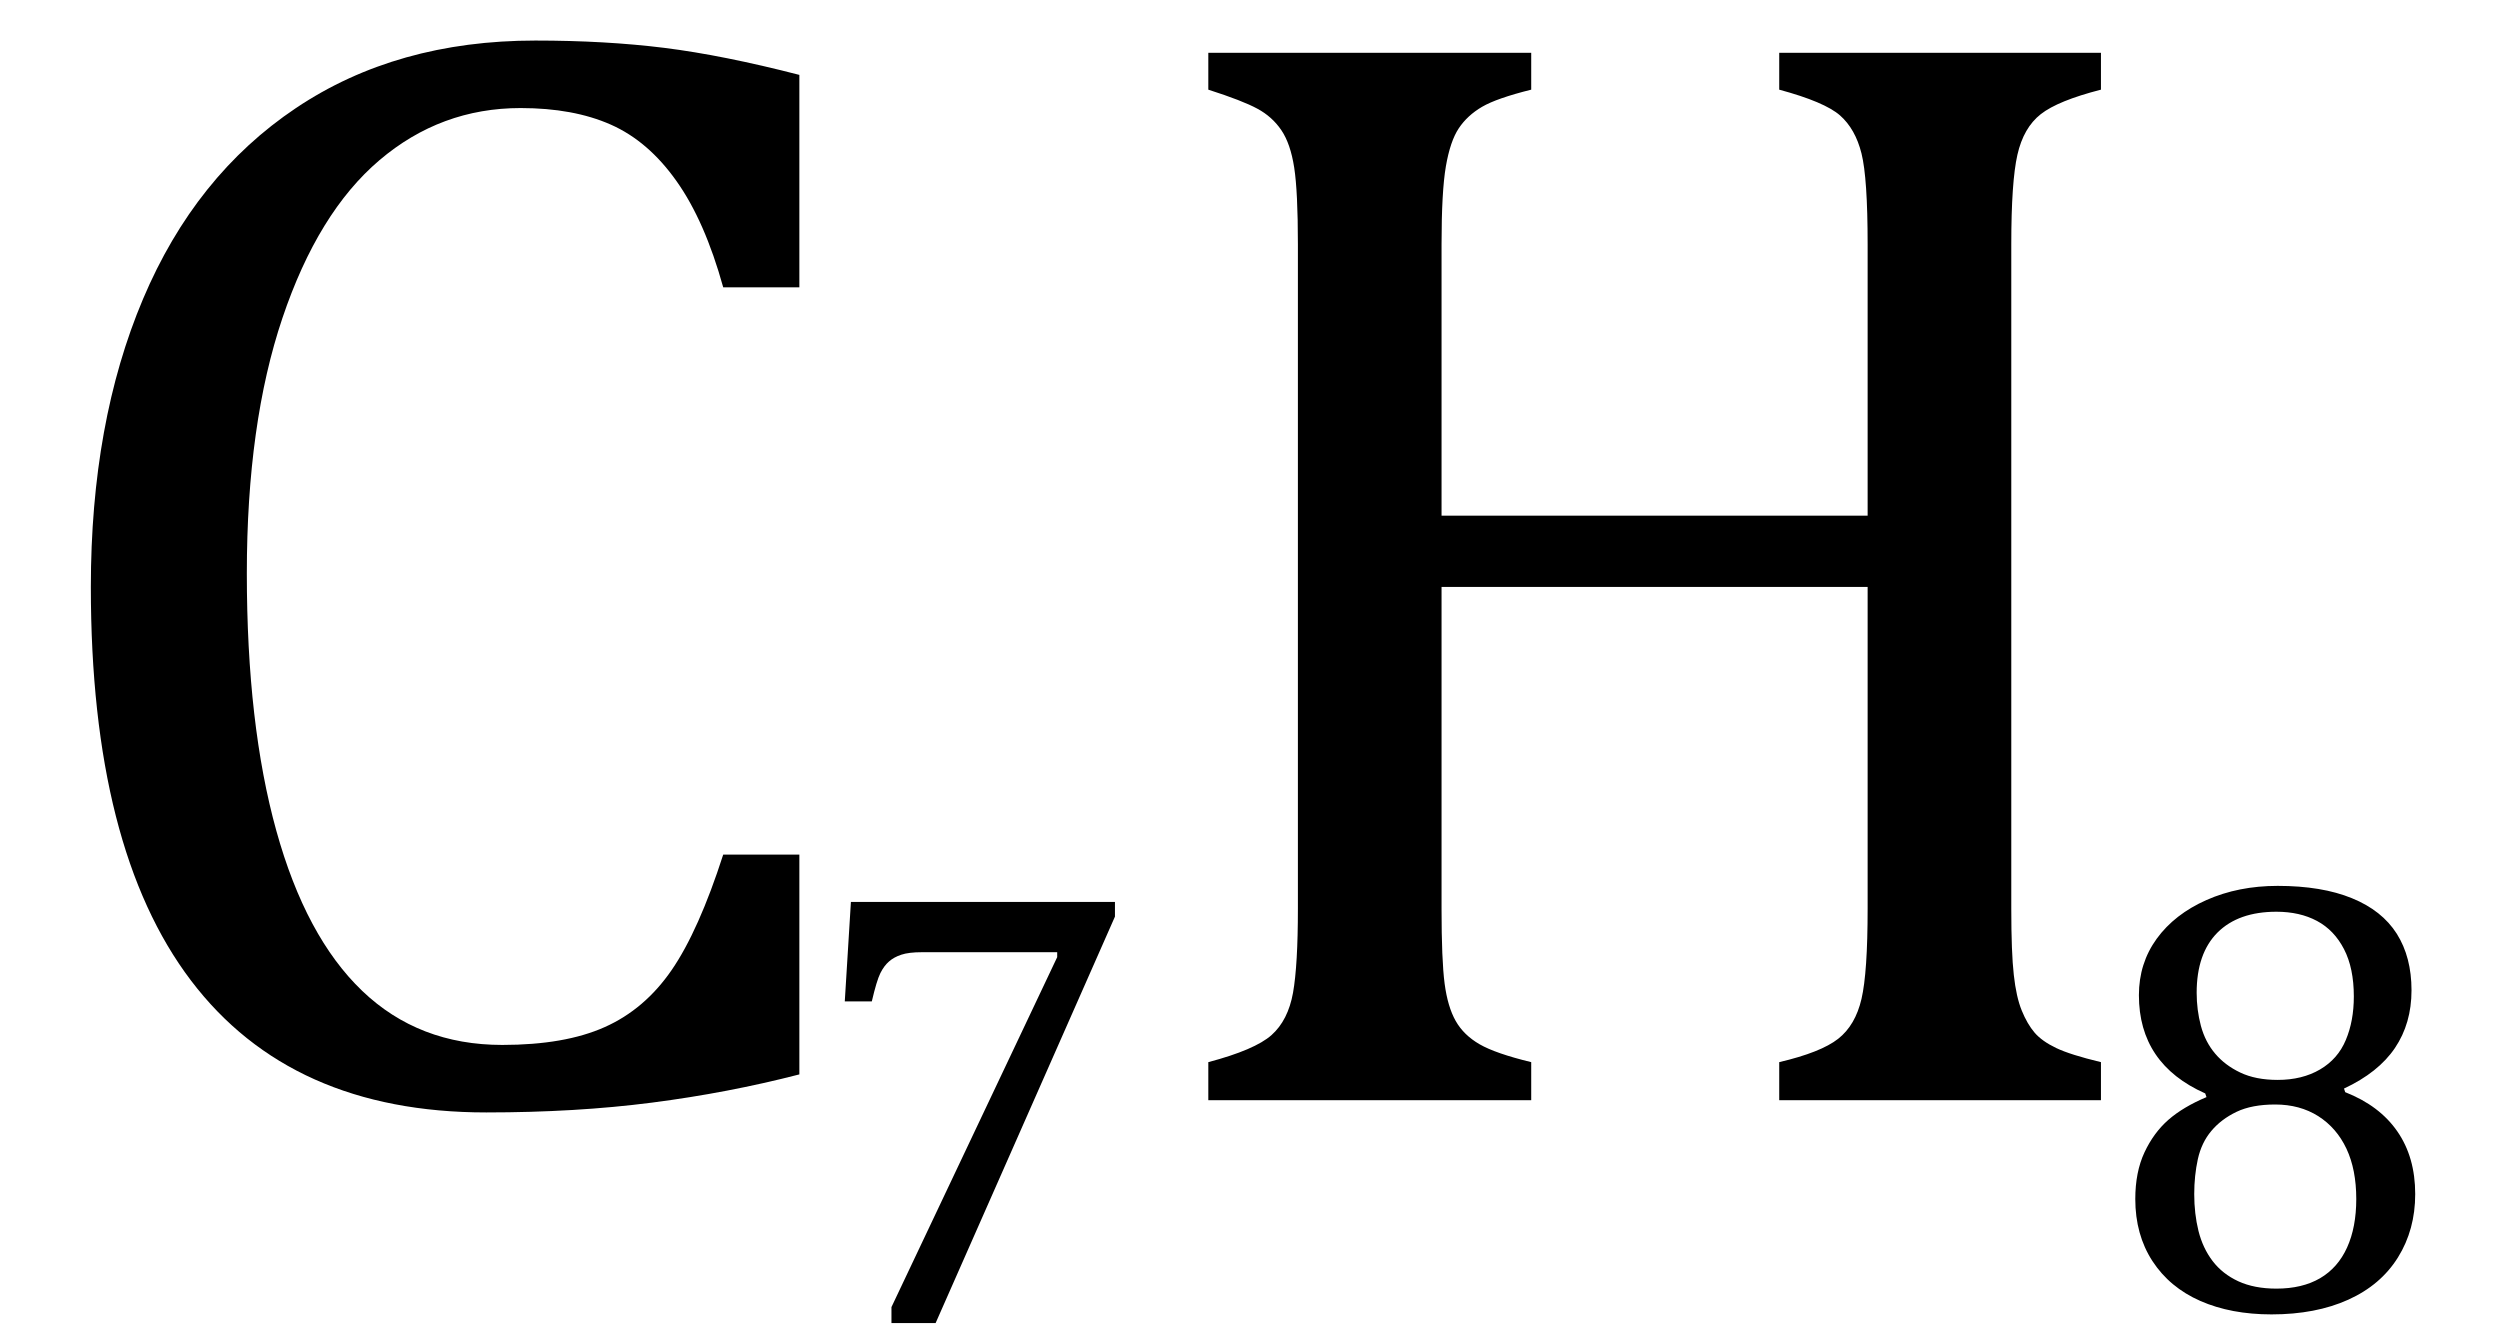
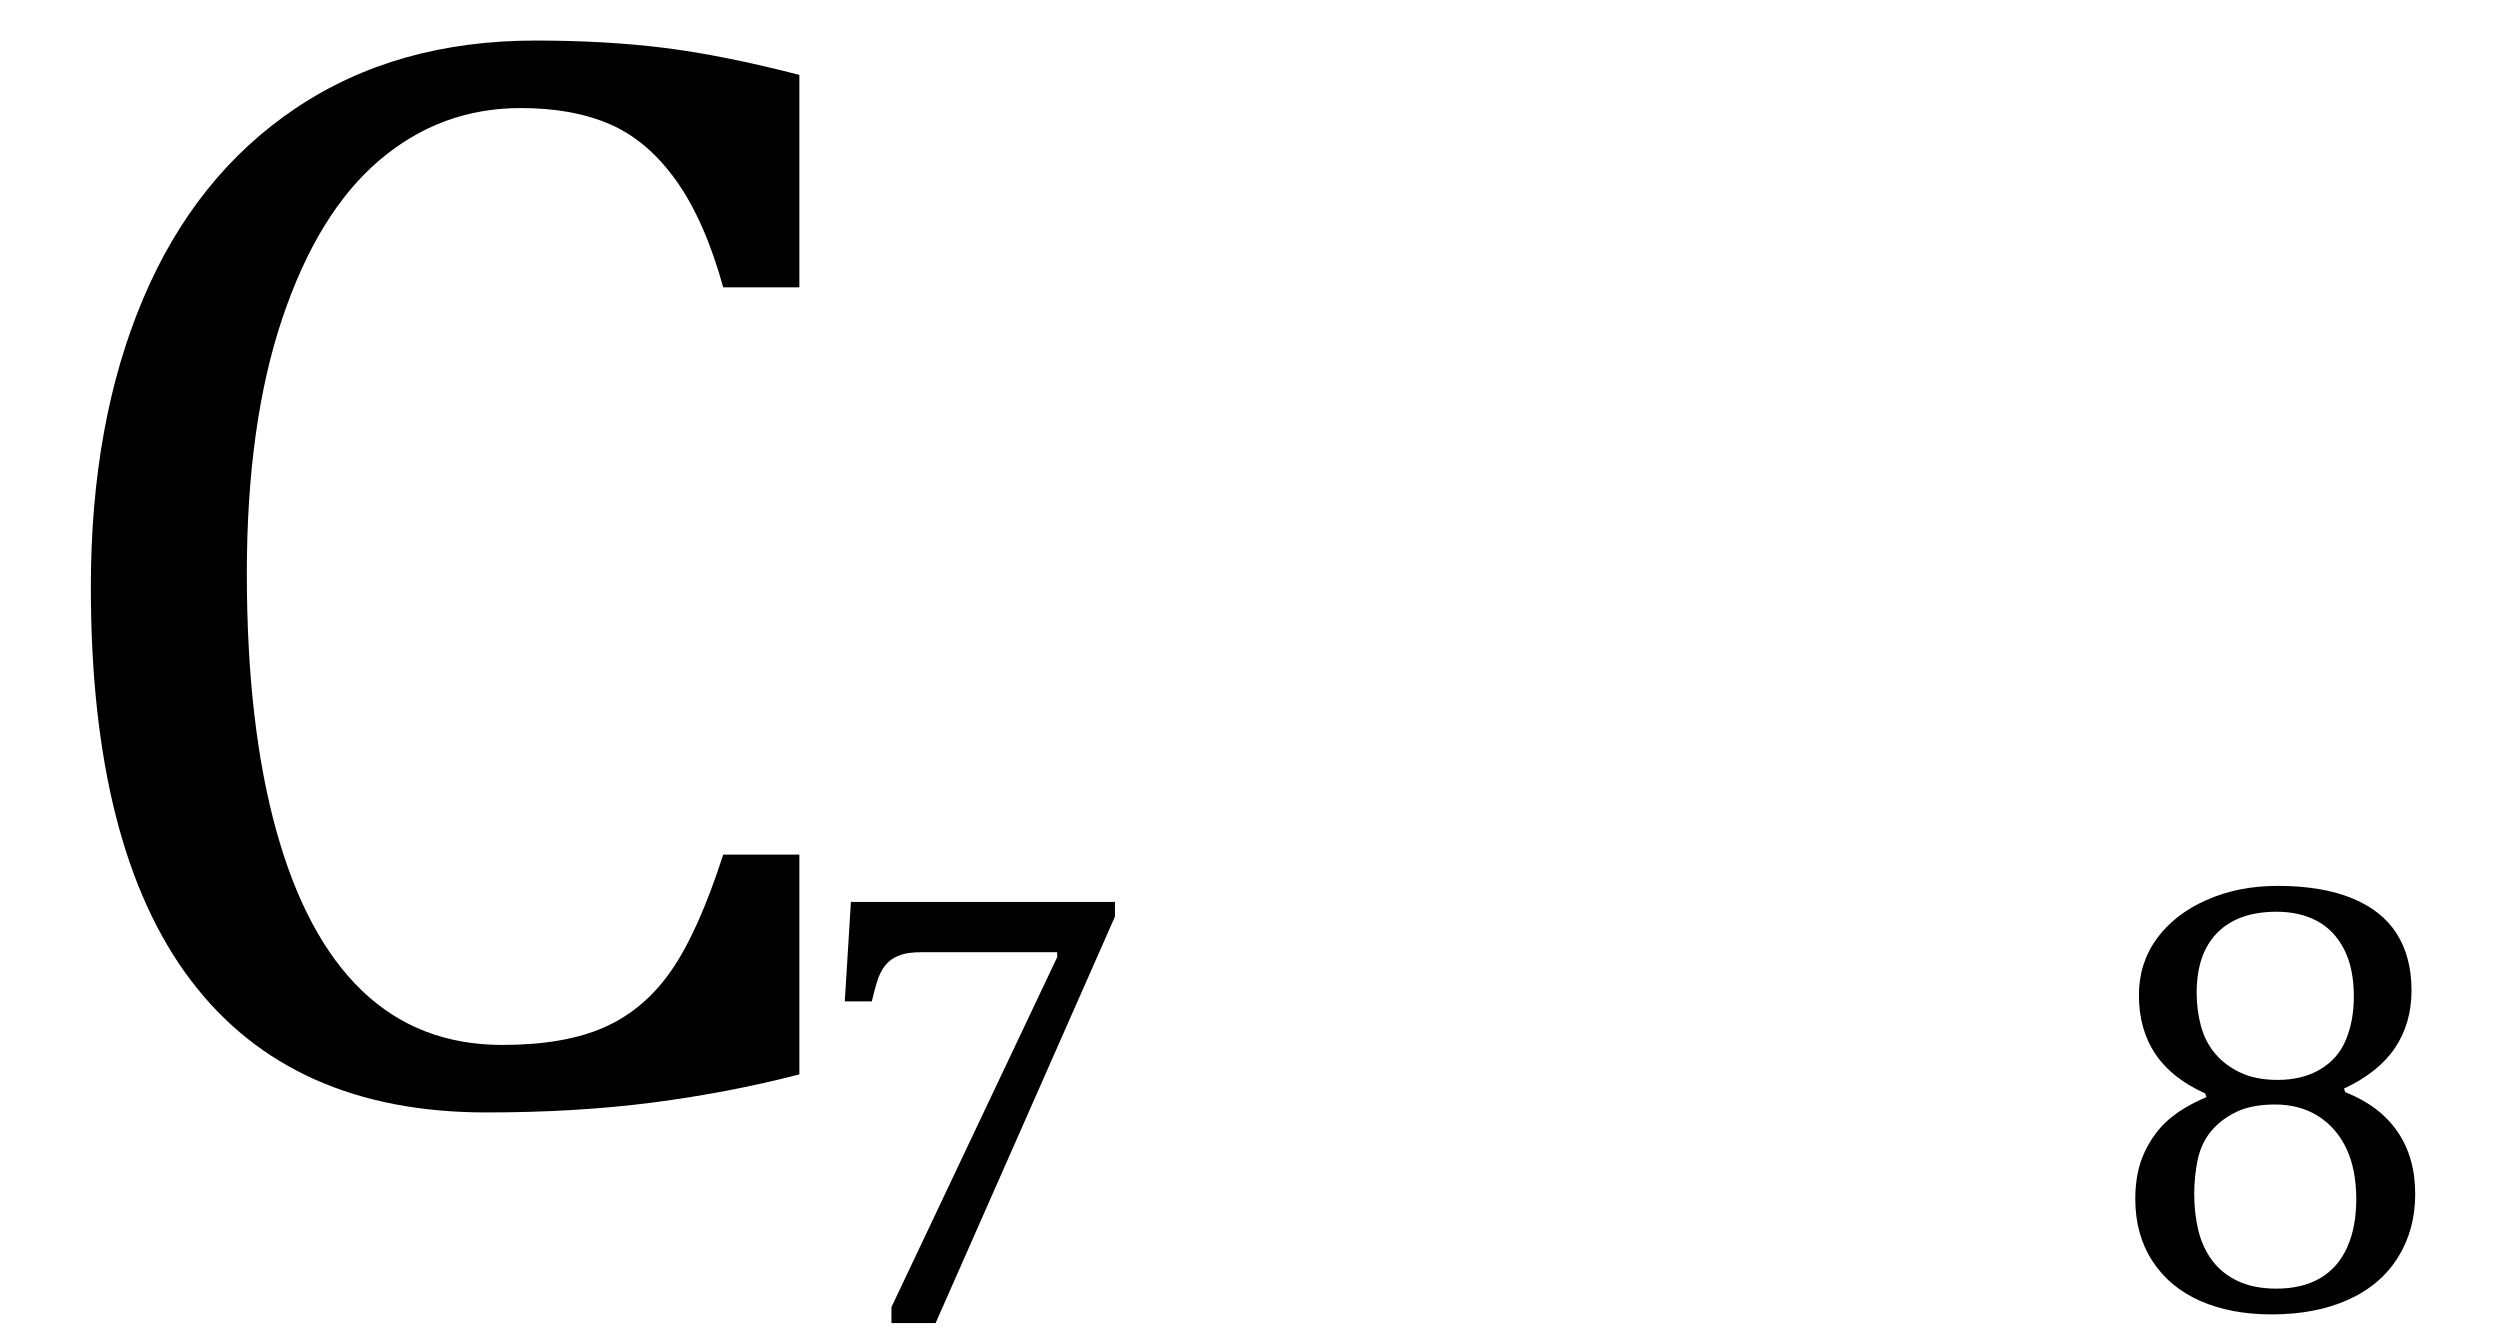
<svg xmlns="http://www.w3.org/2000/svg" stroke-dasharray="none" shape-rendering="auto" font-family="'Dialog'" width="31.813" text-rendering="auto" fill-opacity="1" contentScriptType="text/ecmascript" color-interpolation="auto" color-rendering="auto" preserveAspectRatio="xMidYMid meet" font-size="12" fill="black" stroke="black" image-rendering="auto" stroke-miterlimit="10" zoomAndPan="magnify" version="1.0" stroke-linecap="square" stroke-linejoin="miter" contentStyleType="text/css" font-style="normal" height="17" stroke-width="1" stroke-dashoffset="0" font-weight="normal" stroke-opacity="1" y="-3">
  <defs id="genericDefs" />
  <g>
    <g text-rendering="optimizeLegibility" transform="translate(0,14)" color-rendering="optimizeQuality" color-interpolation="linearRGB" image-rendering="optimizeQuality">
      <path d="M10.172 -13.047 L10.172 -10.344 L9.203 -10.344 Q8.969 -11.188 8.609 -11.695 Q8.25 -12.203 7.773 -12.414 Q7.297 -12.625 6.625 -12.625 Q5.609 -12.625 4.828 -11.961 Q4.047 -11.297 3.594 -9.953 Q3.141 -8.609 3.141 -6.703 Q3.141 -4.781 3.516 -3.43 Q3.891 -2.078 4.609 -1.391 Q5.328 -0.703 6.391 -0.703 Q7.188 -0.703 7.695 -0.93 Q8.203 -1.156 8.547 -1.656 Q8.891 -2.156 9.203 -3.125 L10.172 -3.125 L10.172 -0.328 Q9.266 -0.094 8.297 0.031 Q7.328 0.156 6.188 0.156 Q3.703 0.156 2.43 -1.523 Q1.156 -3.203 1.156 -6.531 Q1.156 -8.625 1.82 -10.195 Q2.484 -11.766 3.766 -12.625 Q5.047 -13.484 6.812 -13.484 Q7.703 -13.484 8.453 -13.391 Q9.203 -13.297 10.172 -13.047 Z" stroke="none" />
    </g>
    <g text-rendering="optimizeLegibility" transform="translate(10.172,16.805)" color-rendering="optimizeQuality" color-interpolation="linearRGB" image-rendering="optimizeQuality">
      <path d="M4.016 -5.141 L1.734 0.031 L1.172 0.031 L1.172 -0.172 L3.281 -4.625 L3.281 -4.688 L1.562 -4.688 Q1.391 -4.688 1.297 -4.656 Q1.203 -4.625 1.141 -4.57 Q1.078 -4.516 1.031 -4.422 Q0.984 -4.328 0.922 -4.062 L0.578 -4.062 L0.656 -5.328 L4.016 -5.328 L4.016 -5.141 Z" stroke="none" />
    </g>
    <g text-rendering="optimizeLegibility" transform="translate(14.188,14)" color-rendering="optimizeQuality" color-interpolation="linearRGB" image-rendering="optimizeQuality">
-       <path d="M11.406 -2.438 Q11.406 -1.875 11.438 -1.594 Q11.469 -1.312 11.539 -1.141 Q11.609 -0.969 11.703 -0.859 Q11.797 -0.75 11.977 -0.664 Q12.156 -0.578 12.547 -0.484 L12.547 0 L8.453 0 L8.453 -0.484 Q8.984 -0.609 9.203 -0.781 Q9.422 -0.953 9.5 -1.289 Q9.578 -1.625 9.578 -2.438 L9.578 -6.531 L4.156 -6.531 L4.156 -2.438 Q4.156 -1.781 4.195 -1.484 Q4.234 -1.188 4.336 -1.008 Q4.438 -0.828 4.641 -0.711 Q4.844 -0.594 5.297 -0.484 L5.297 0 L1.188 0 L1.188 -0.484 Q1.781 -0.641 1.992 -0.828 Q2.203 -1.016 2.266 -1.367 Q2.328 -1.719 2.328 -2.438 L2.328 -10.891 Q2.328 -11.562 2.281 -11.867 Q2.234 -12.172 2.117 -12.344 Q2 -12.516 1.812 -12.617 Q1.625 -12.719 1.188 -12.859 L1.188 -13.328 L5.297 -13.328 L5.297 -12.859 Q4.859 -12.75 4.672 -12.641 Q4.484 -12.531 4.375 -12.367 Q4.266 -12.203 4.211 -11.883 Q4.156 -11.562 4.156 -10.891 L4.156 -7.438 L9.578 -7.438 L9.578 -10.891 Q9.578 -11.734 9.5 -12.047 Q9.422 -12.359 9.227 -12.531 Q9.031 -12.703 8.453 -12.859 L8.453 -13.328 L12.547 -13.328 L12.547 -12.859 Q12 -12.719 11.781 -12.547 Q11.562 -12.375 11.484 -12.031 Q11.406 -11.688 11.406 -10.891 L11.406 -2.438 Z" stroke="none" />
-     </g>
+       </g>
    <g text-rendering="optimizeLegibility" transform="translate(26.734,16.664)" color-rendering="optimizeQuality" color-interpolation="linearRGB" image-rendering="optimizeQuality">
      <path d="M3.094 -2.812 L3.109 -2.766 Q3.547 -2.594 3.773 -2.266 Q4 -1.938 4 -1.469 Q4 -1.016 3.781 -0.664 Q3.562 -0.312 3.148 -0.125 Q2.734 0.062 2.172 0.062 Q1.656 0.062 1.266 -0.109 Q0.875 -0.281 0.656 -0.617 Q0.438 -0.953 0.438 -1.406 Q0.438 -1.75 0.555 -2 Q0.672 -2.25 0.859 -2.414 Q1.047 -2.578 1.344 -2.703 L1.328 -2.75 Q0.484 -3.125 0.484 -4 Q0.484 -4.406 0.711 -4.719 Q0.938 -5.031 1.344 -5.211 Q1.75 -5.391 2.25 -5.391 Q2.812 -5.391 3.195 -5.234 Q3.578 -5.078 3.766 -4.781 Q3.953 -4.484 3.953 -4.062 Q3.953 -3.641 3.742 -3.328 Q3.531 -3.016 3.094 -2.812 ZM1.219 -4.031 Q1.219 -3.812 1.273 -3.609 Q1.328 -3.406 1.453 -3.258 Q1.578 -3.109 1.773 -3.016 Q1.969 -2.922 2.25 -2.922 Q2.562 -2.922 2.789 -3.055 Q3.016 -3.188 3.117 -3.43 Q3.219 -3.672 3.219 -3.984 Q3.219 -4.344 3.094 -4.586 Q2.969 -4.828 2.75 -4.945 Q2.531 -5.062 2.234 -5.062 Q1.75 -5.062 1.484 -4.797 Q1.219 -4.531 1.219 -4.031 ZM1.188 -1.469 Q1.188 -1.219 1.242 -1 Q1.297 -0.781 1.422 -0.617 Q1.547 -0.453 1.75 -0.359 Q1.953 -0.266 2.234 -0.266 Q2.562 -0.266 2.789 -0.398 Q3.016 -0.531 3.133 -0.789 Q3.25 -1.047 3.25 -1.406 Q3.25 -1.781 3.125 -2.047 Q3 -2.312 2.766 -2.461 Q2.531 -2.609 2.219 -2.609 Q1.922 -2.609 1.727 -2.516 Q1.531 -2.422 1.406 -2.273 Q1.281 -2.125 1.234 -1.914 Q1.188 -1.703 1.188 -1.469 Z" stroke="none" />
    </g>
  </g>
</svg>